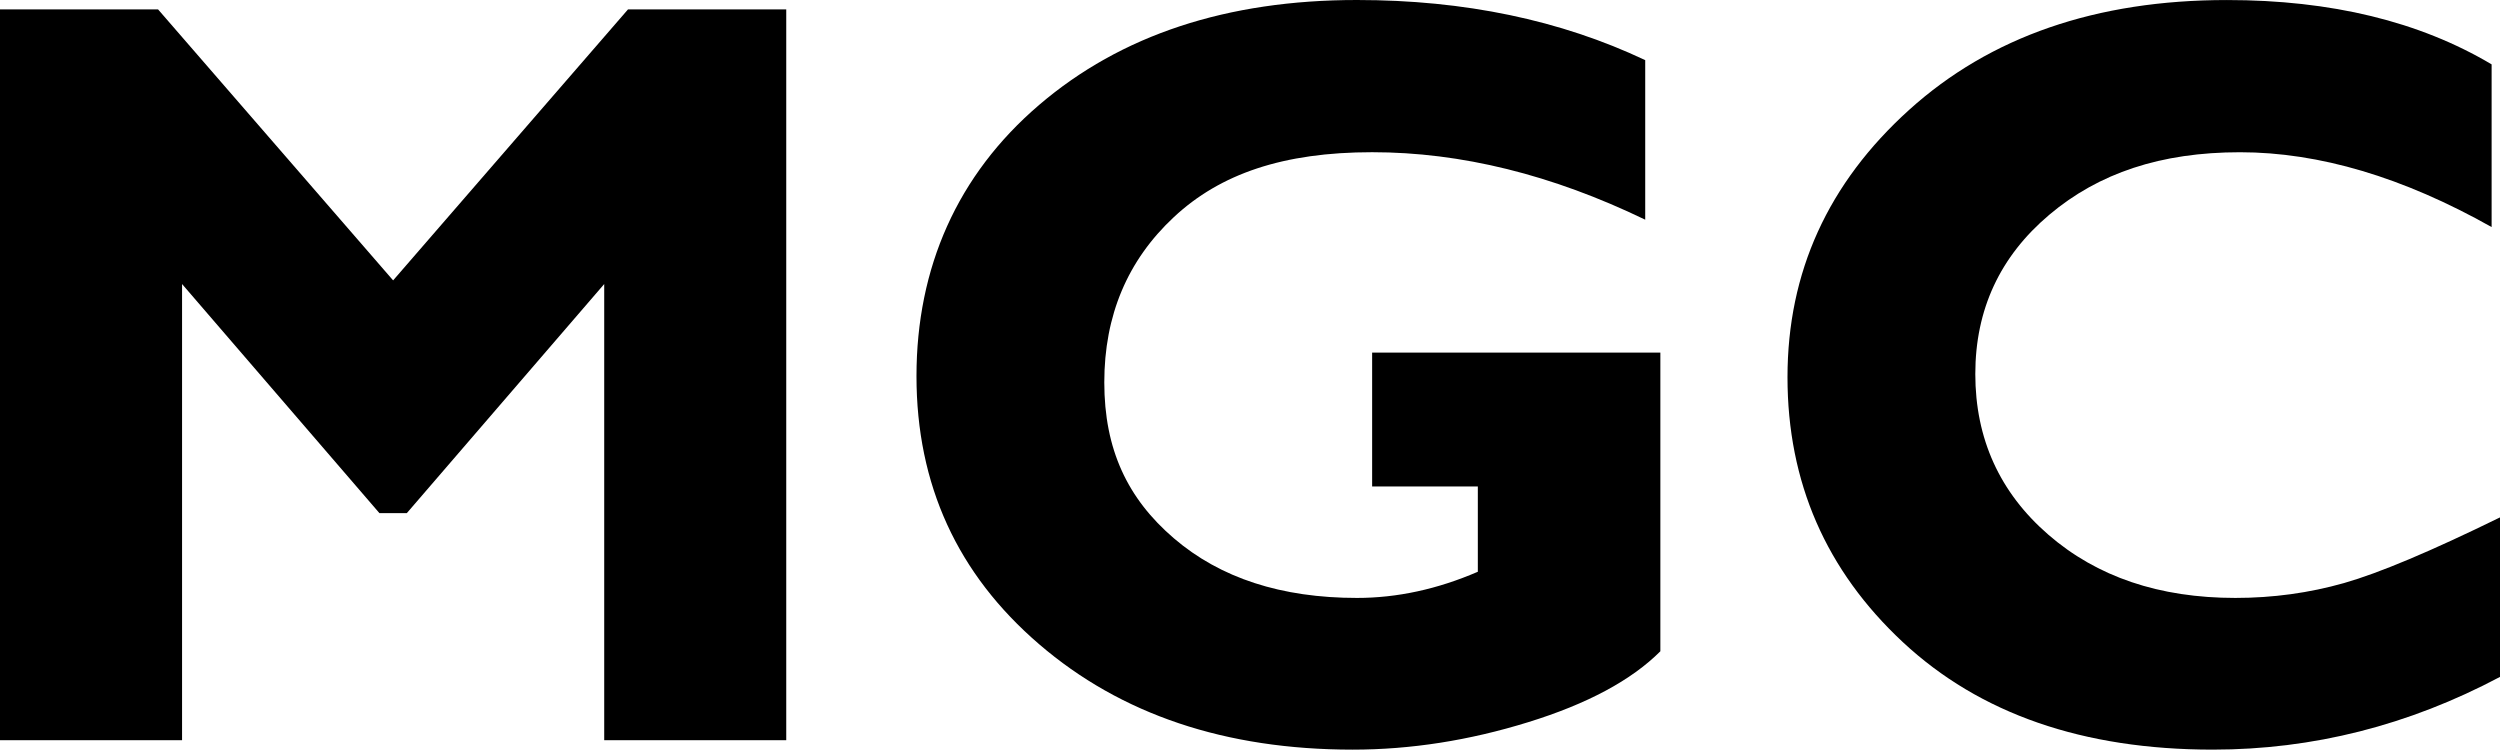
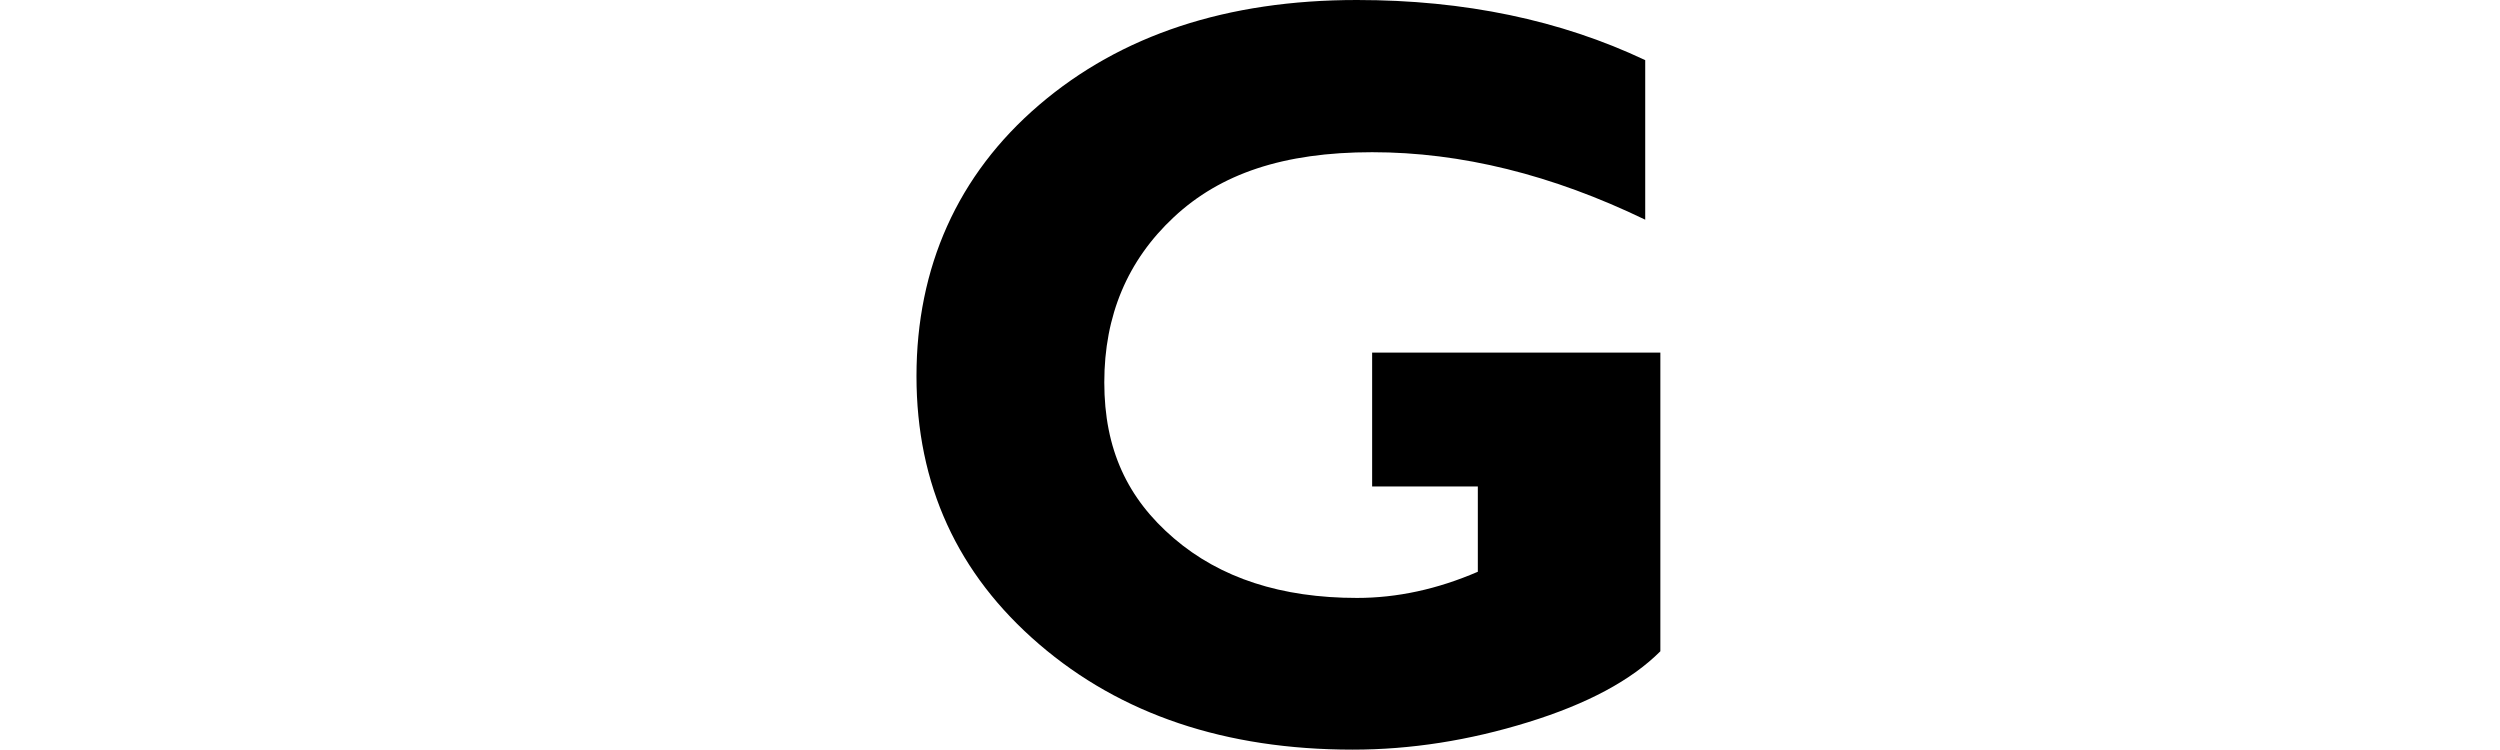
<svg xmlns="http://www.w3.org/2000/svg" id="_レイヤー_2" data-name="レイヤー_2" viewBox="0 0 691.64 207.39">
  <g id="_レイヤー_1-2" data-name="レイヤー_1">
    <g>
-       <path d="M108.76,77.57L173.74,2.6h43.78v202.18h-50.36v-126.2l-54.62,63.39h-7.56l-54.61-63.39v126.2H0V2.6h43.73l65.03,74.97Z" />
      <path d="M455.16,16.64v44.14c-25.76-12.45-50.94-18.67-75.55-18.67s-42.02,5.98-54.85,17.95c-12.83,11.97-19.25,27.21-19.25,45.73s6.41,32.13,19.25,43.13c12.83,11,29.72,16.5,50.66,16.5,11.09,0,22.24-2.41,33.43-7.24v-23.59h-29.24v-37.05h79.74v82.64c-8.01,8.01-20.19,14.55-36.55,19.61-16.35,5.07-32.54,7.6-48.55,7.6-35.22,0-64.14-9.72-86.76-29.16-22.63-19.44-33.94-44.16-33.94-74.17s11.31-55.69,33.94-75.04C310.12,9.67,339.43,0,375.42,0c29.72,0,56.3,5.55,79.74,16.64Z" />
-       <path d="M691.64,143.13v44.14c-25.28,13.41-51.77,20.12-79.46,20.12-35.89,0-64.47-9.91-85.75-29.74-21.27-19.83-31.91-44.26-31.91-73.3s11.22-53.69,33.65-73.95c22.43-20.26,51.74-30.39,87.92-30.39,28.85,0,53.26,5.93,73.23,17.8v45.01c-24.51-13.8-47.71-20.7-69.61-20.7s-39.1,5.77-52.75,17.29c-13.66,11.53-20.48,26.22-20.48,44.07s6.73,32.76,20.19,44.43c13.46,11.68,30.71,17.51,51.74,17.51,10.42,0,20.45-1.38,30.1-4.12,9.65-2.75,24.03-8.8,43.13-18.16Z" />
    </g>
  </g>
</svg>